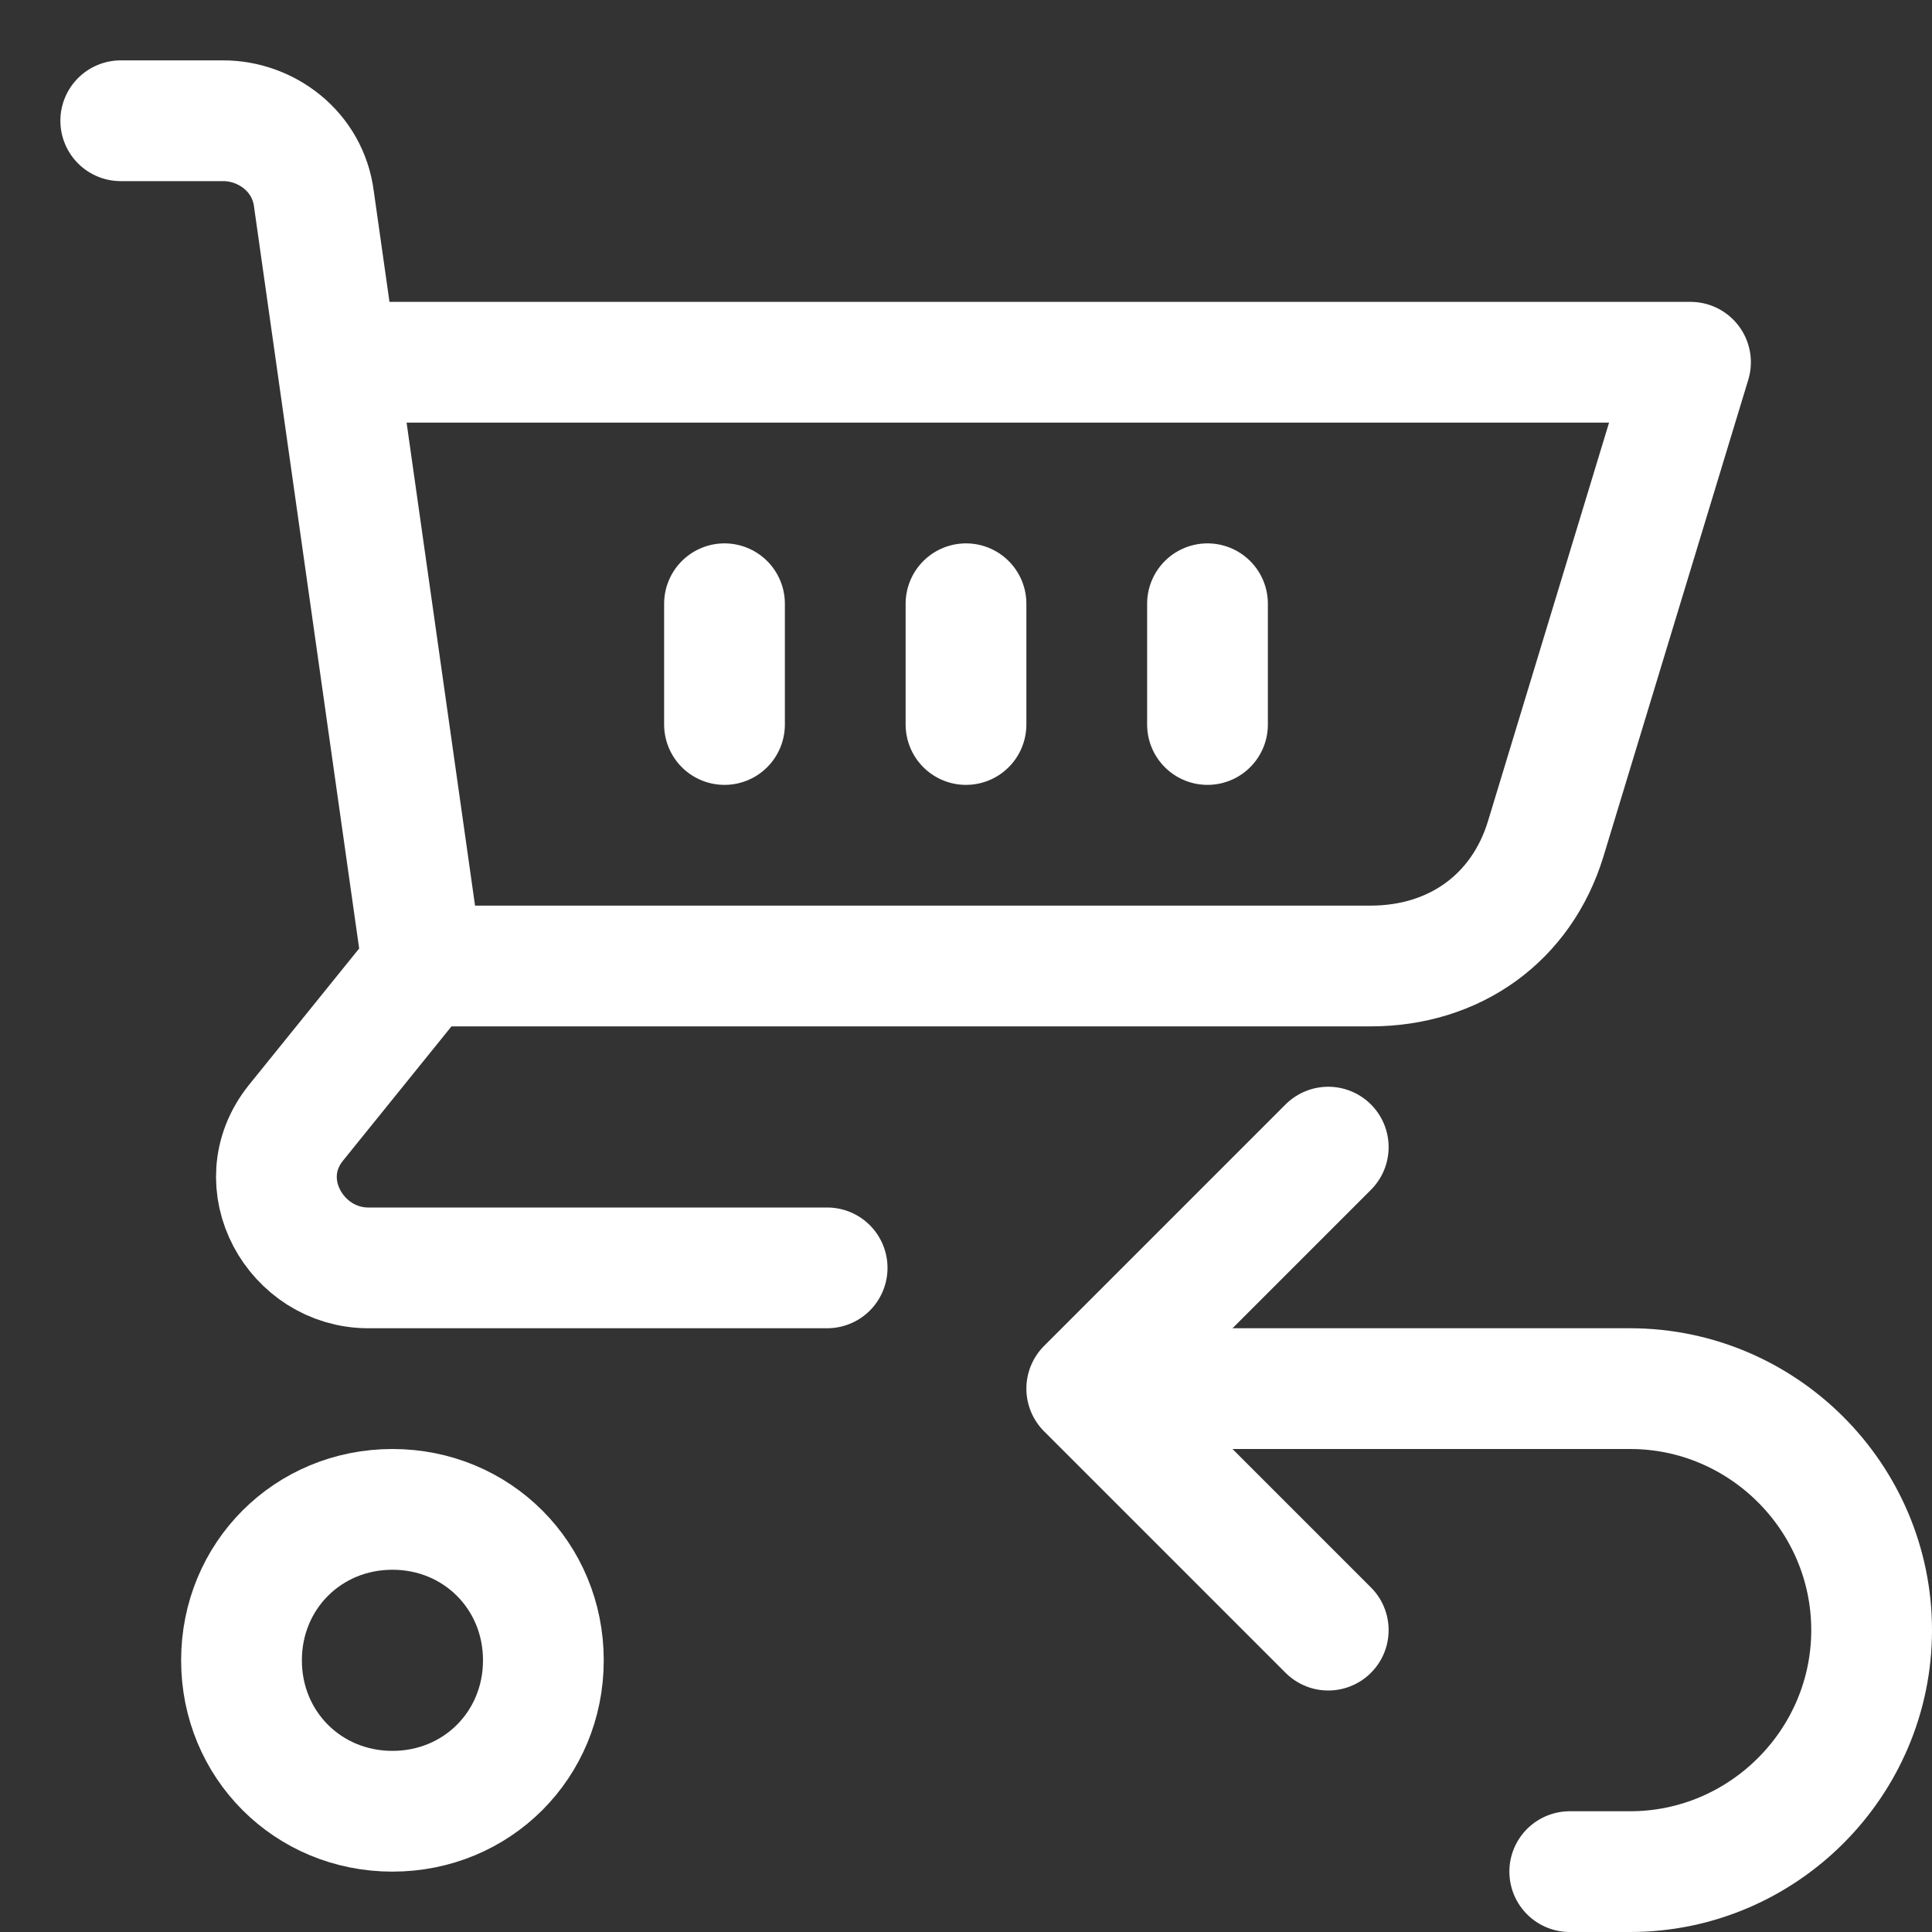
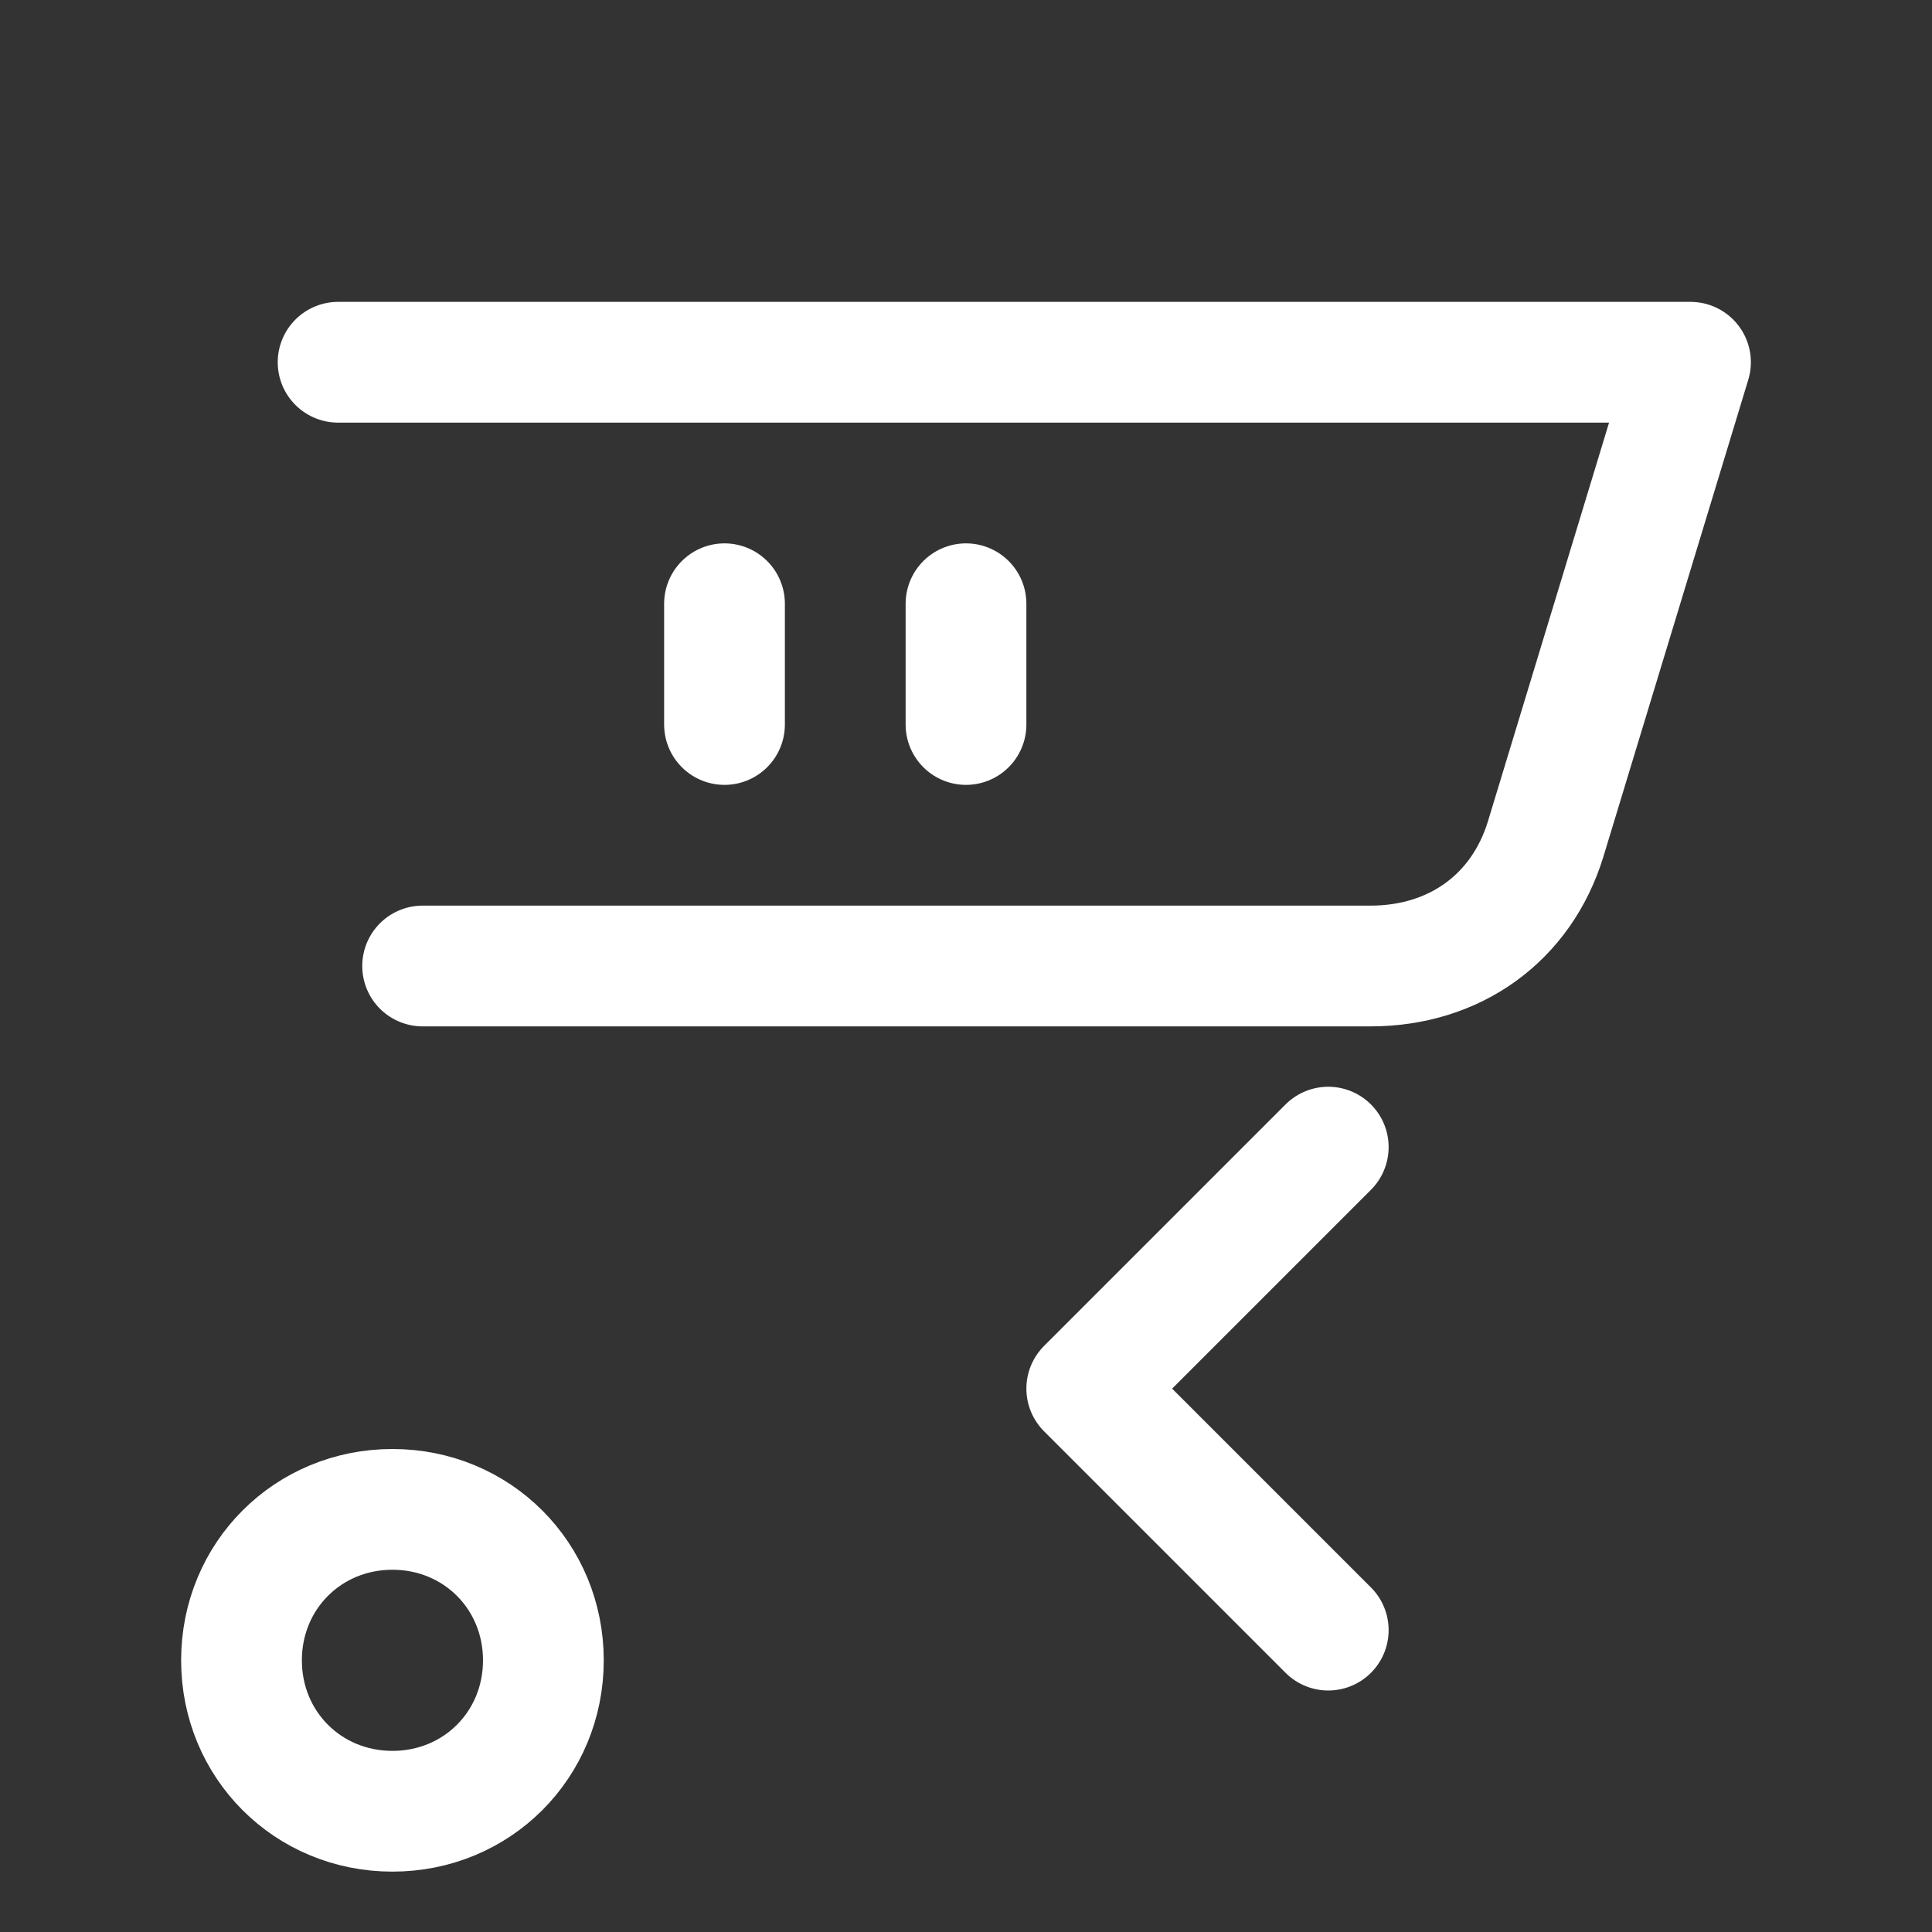
<svg xmlns="http://www.w3.org/2000/svg" viewBox="0 0 32 32" version="1.1" id="Layer_1">
  <rect x="0" y="0" width="32" height="32" fill="#333333" stroke="none" />
  <defs>
    <style>
      .st0 {
        fill: none;
        stroke: #fff;
        stroke-linecap: round;
        stroke-linejoin: round;
        stroke-width: 2px;
      }
    </style>
  </defs>
  <path d="M5.6,6h22.4l-2.4,7.9c-.4,1.3-1.5,2.1-2.9,2.1H7" class="st0" />
  <path d="M6.5,30c1.4,0,2.5-1.1,2.5-2.5s-1.1-2.5-2.5-2.5-2.5,1.1-2.5,2.5,1.1,2.5,2.5,2.5Z" class="st0" />
-   <path d="M2,2h1.7c.7,0,1.4.5,1.5,1.3l1.8,12.7-2.1,2.6c-.8,1,0,2.4,1.2,2.4h7.6" class="st0" />
  <path d="M16,10v2" class="st0" />
-   <path d="M20,10v2" class="st0" />
  <path d="M12,10v2" class="st0" />
-   <path d="M26,31h1c2.2,0,4-1.8,4-4h0c0-2.2-1.8-4-4-4h-8,1.3" class="st0" />
  <path d="M22,27l-4-4,4-4" class="st0" />
</svg>